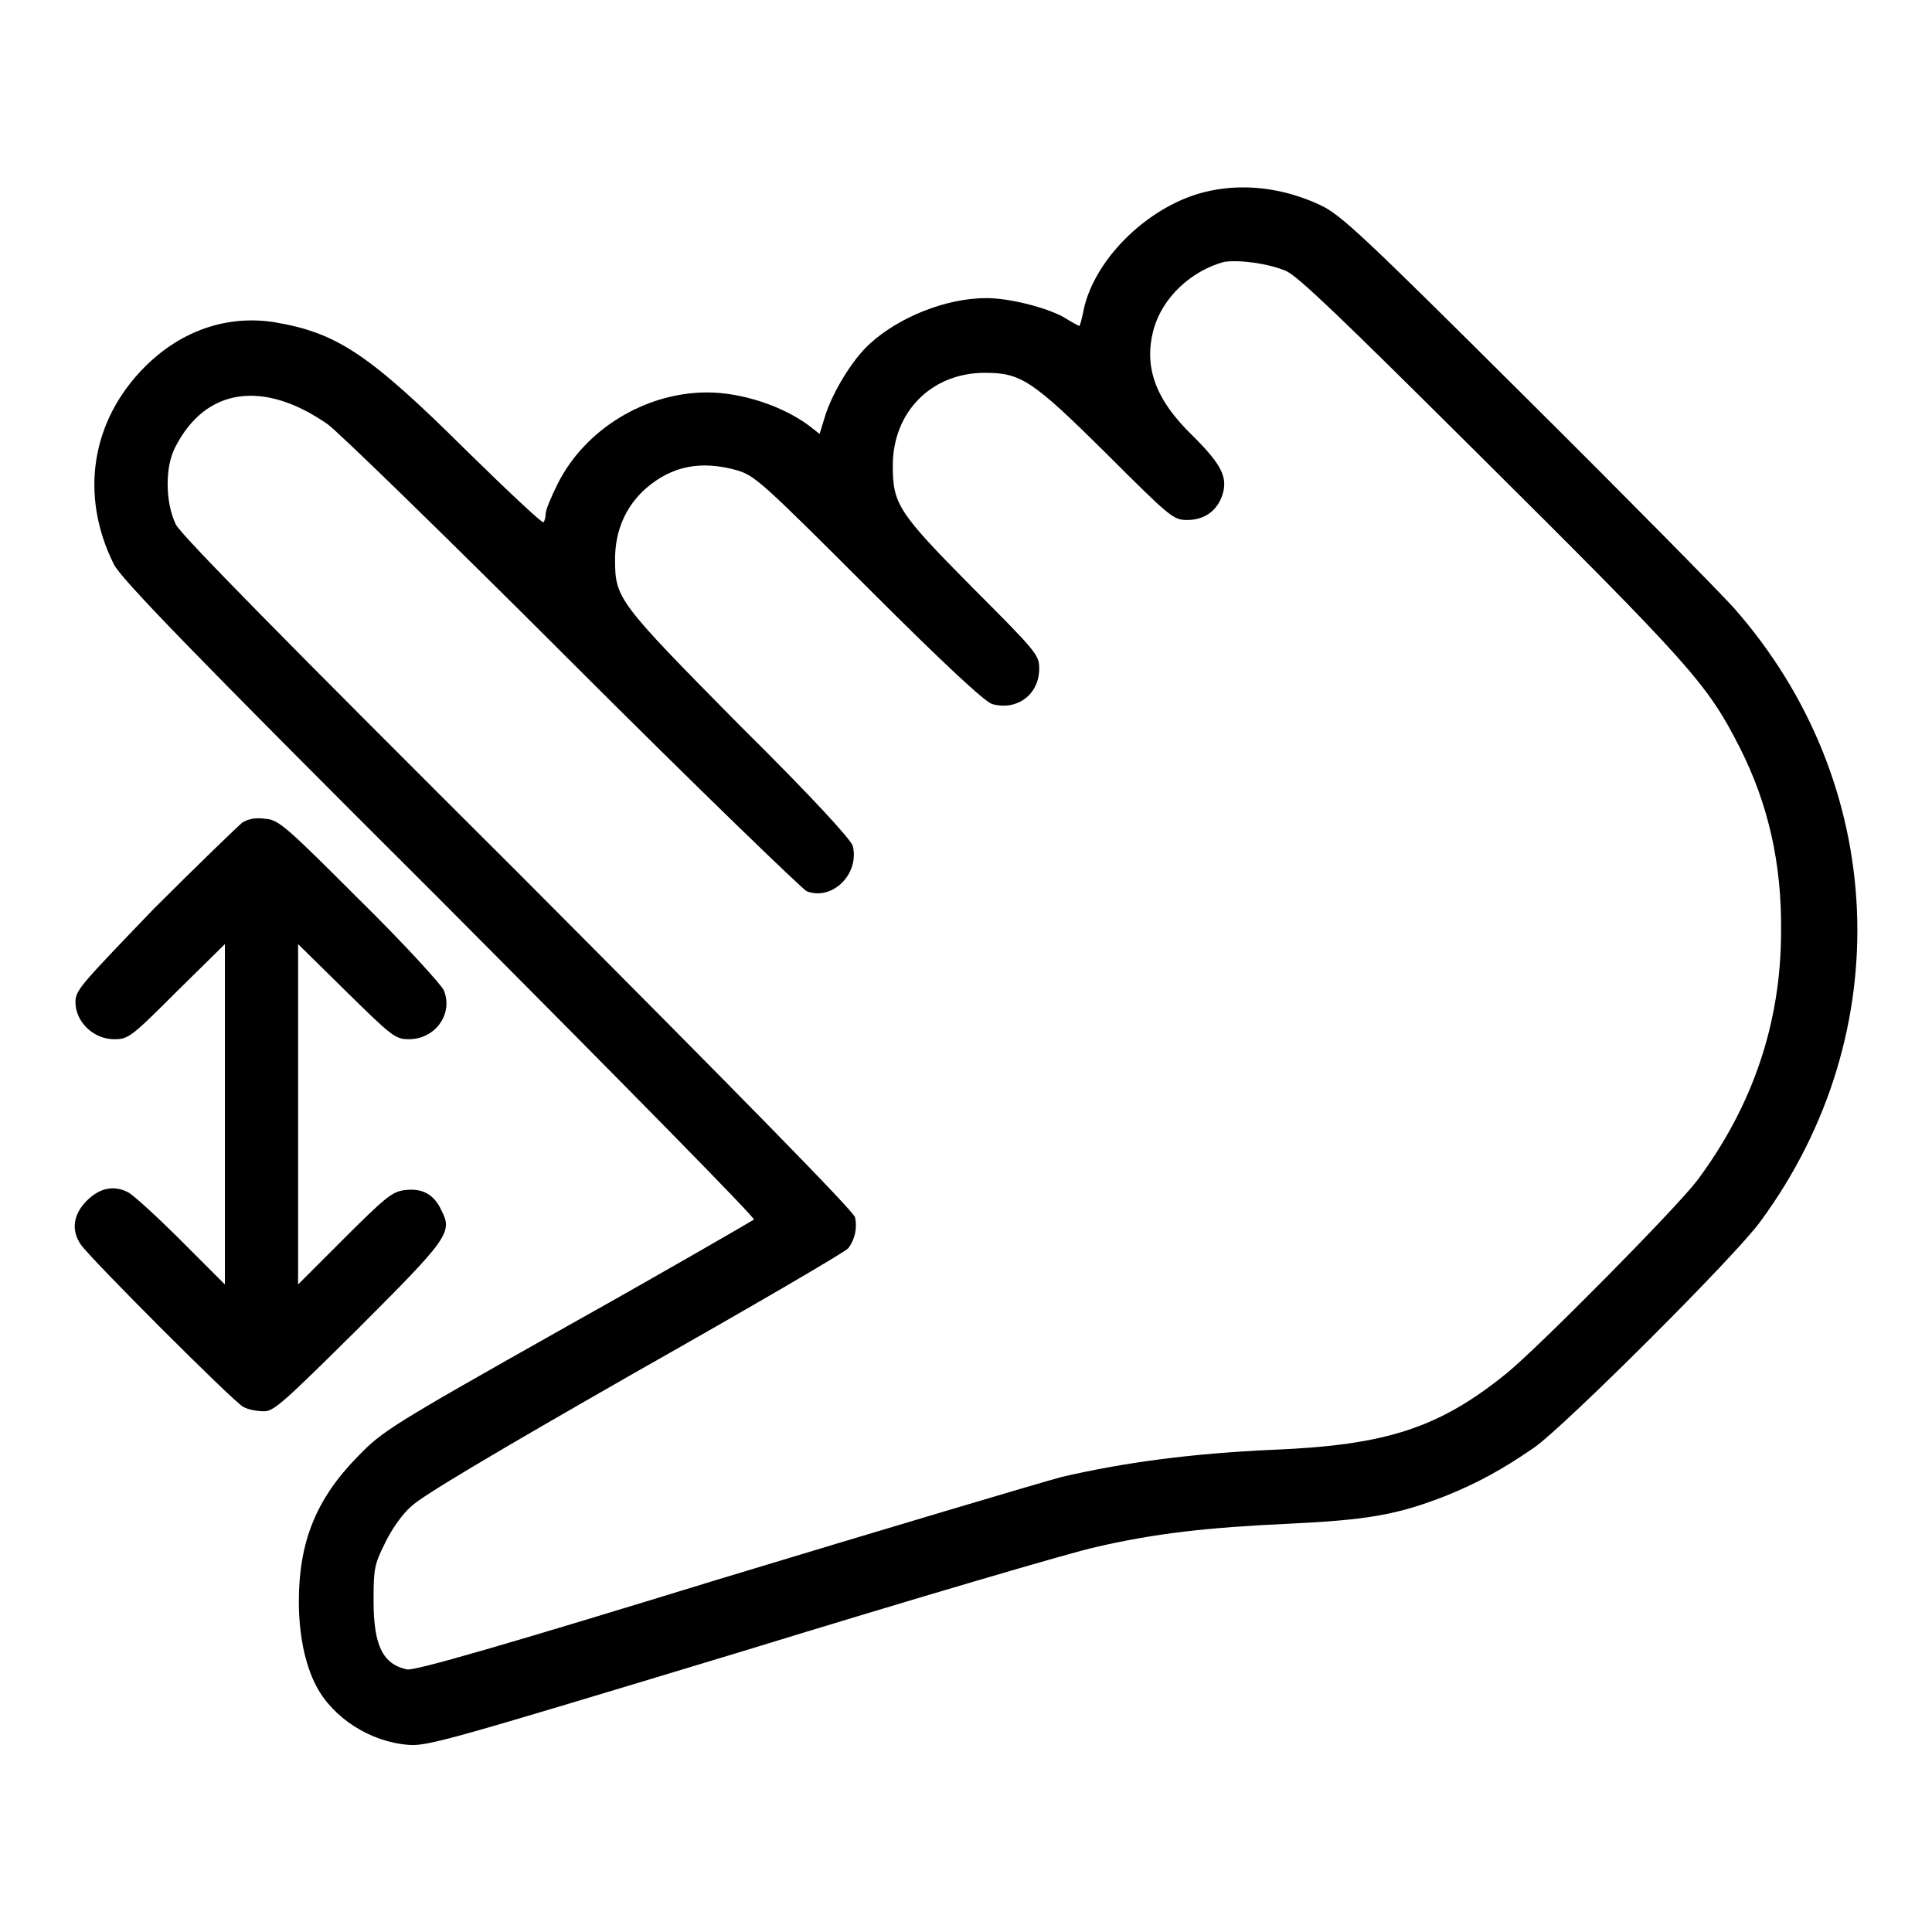
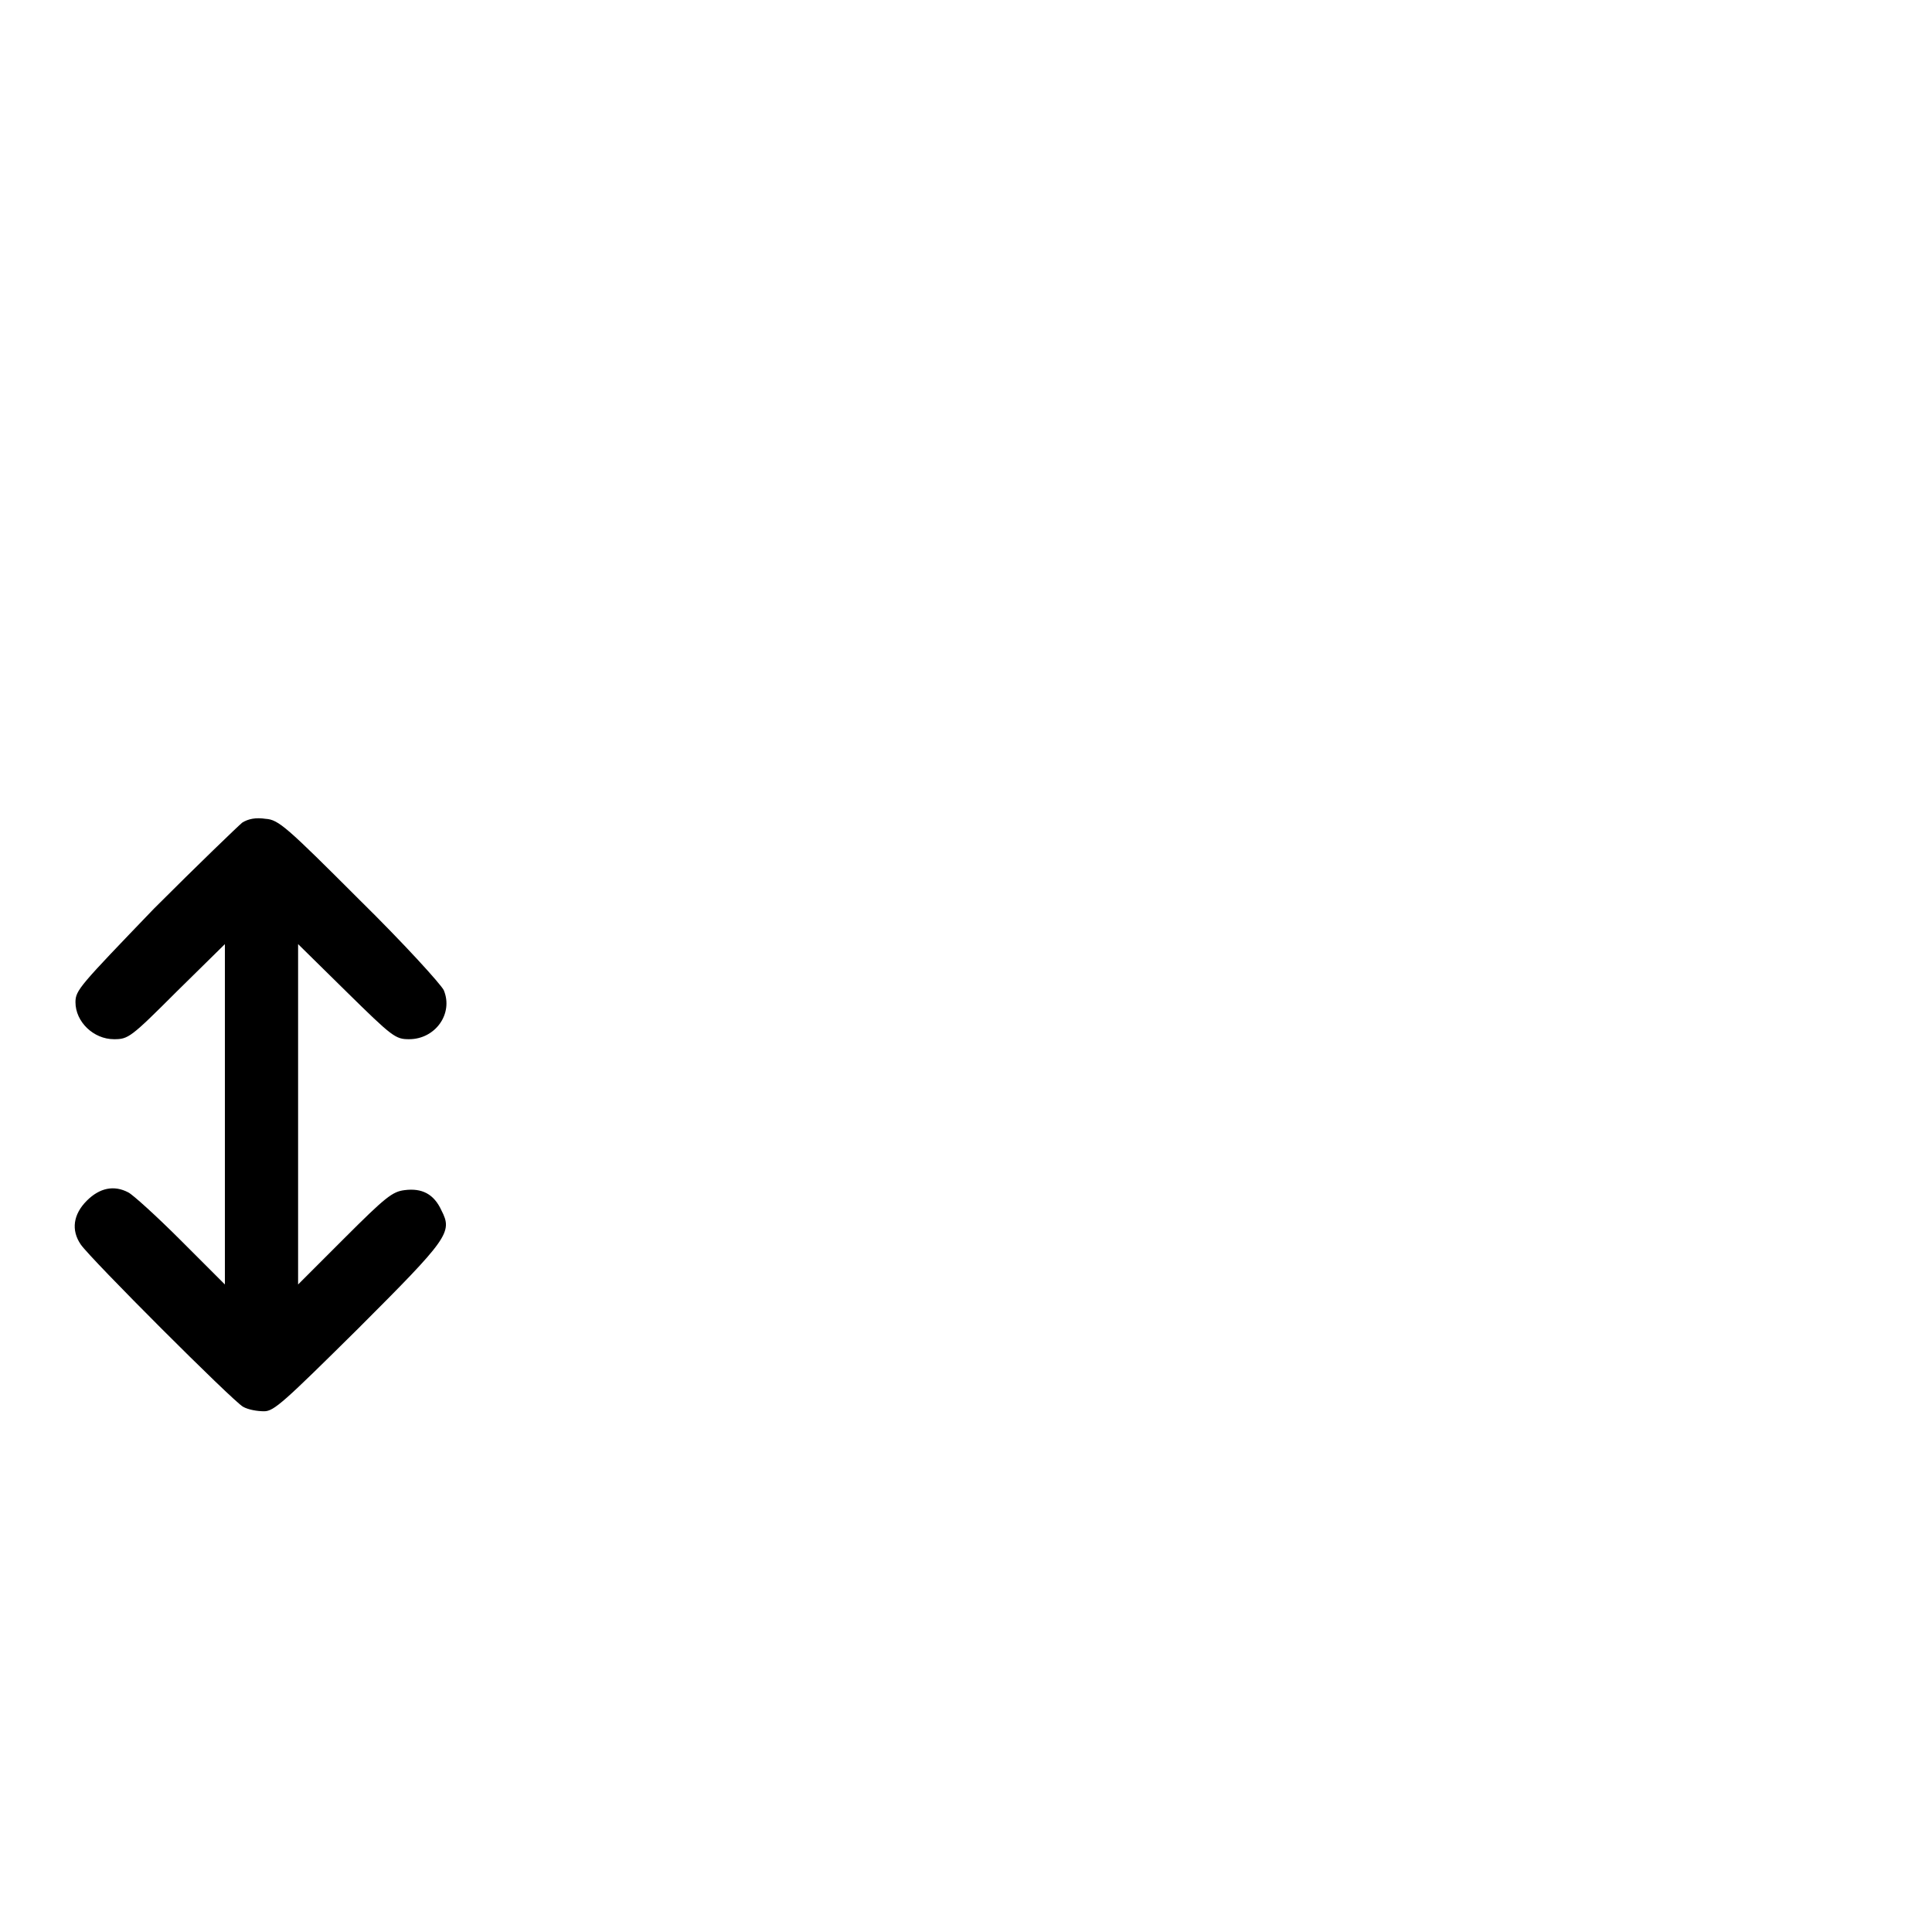
<svg xmlns="http://www.w3.org/2000/svg" version="1.1" x="0px" y="0px" viewBox="0 0 256 256" enable-background="new 0 0 256 256" xml:space="preserve">
  <g>
    <g>
      <g>
-         <path fill="#000000" d="M159.4,25.5c-7.6,2-14.7,9.2-15.9,16c-0.2,0.9-0.4,1.7-0.5,1.7c0,0-1-0.5-2.1-1.2c-2.4-1.3-7.2-2.5-10.2-2.5c-5.3,0-11.6,2.5-15.5,6.1c-2.3,2.1-4.8,6.3-5.8,9.3l-0.8,2.6l-1.4-1.1c-3.5-2.6-8.9-4.4-13.5-4.4c-8.2,0-16.2,4.9-19.8,12.1c-0.9,1.8-1.6,3.5-1.6,4c0,0.4-0.1,0.9-0.3,1.1c-0.1,0.2-4.7-4.1-10.2-9.5c-13-12.9-17.2-15.6-25.4-17c-6.3-1-12.4,1.1-17.2,5.9c-7.1,7.1-8.7,17-4.1,26.2c1,1.9,9.4,10.7,43.2,44.4c25.7,25.8,41.8,42.2,41.6,42.4c-0.3,0.2-11.3,6.6-24.7,14.1C51.6,189,50.7,189.6,47.4,193c-5.5,5.6-7.8,11.3-7.8,19.2c0,4.4,0.8,8.3,2.3,11.2c2.2,4.2,7.1,7.4,12.2,7.8c2.6,0.2,5.3-0.6,44.3-12.4c22.8-7,43.9-13.2,46.8-13.8c7.7-1.8,14.7-2.6,25.6-3.1c10.5-0.5,14.4-1.2,20.8-3.7c4.2-1.7,7.5-3.5,11.7-6.4c3.9-2.7,26.8-25.5,30-30c18.3-24.9,16.9-58.1-3.6-81.3c-1.8-2-14.1-14.5-27.4-27.7C180.4,31,177.7,28.5,175,27.2C169.9,24.8,164.4,24.2,159.4,25.5z M170.4,35.9c1.6,0.7,7.4,6.3,24.6,23.4c29.3,29.1,31.2,31.3,35.5,39.7c3.8,7.5,5.6,15.4,5.5,24.4c0,12.2-3.8,23.2-11.1,33c-2.8,3.7-21.1,22.2-25.3,25.6c-8.9,7.2-15.9,9.5-30.9,10.1c-11,0.5-19.8,1.7-28,3.6c-3,0.8-23.5,6.9-45.6,13.6c-28,8.6-40.4,12.2-41.2,11.9c-3.2-0.7-4.4-3.2-4.4-9.1c0-4.2,0.1-4.8,1.5-7.6c0.8-1.7,2.3-3.9,3.5-4.9c1.3-1.3,10.7-6.9,29.6-17.7c15.2-8.6,27.9-16,28.3-16.5c0.9-1.2,1.2-2.7,0.9-4.1c-0.2-0.8-14.4-15.3-44.5-45.5C37.3,84.4,24.1,71,23.3,69.5c-1.4-2.9-1.5-7.7,0-10.4c4-7.7,11.6-8.8,20.1-2.9c1.3,0.9,15.9,15.1,32.4,31.6c16.5,16.5,30.6,30.1,31.1,30.3c3.4,1.3,7-2.3,6.1-6c-0.2-0.8-5.3-6.4-15-16C81.8,79.7,81.5,79.3,81.5,74.1c0-3.8,1.4-7,4.1-9.4c3.5-3,7.3-3.7,12-2.4c2.4,0.7,3.3,1.5,17.5,15.7c10,10,15.5,15.1,16.4,15.3c3.3,0.9,6.2-1.3,6.2-4.7c0-1.8-0.3-2.2-8.8-10.7c-9.9-10-10.6-11.1-10.6-16.2c0-7.1,5.1-12.3,12.2-12.3c4.8,0,6.3,1,16.1,10.7c8.5,8.5,8.9,8.8,10.7,8.8c2.3,0,4-1.2,4.7-3.4c0.7-2.3-0.2-4-3.9-7.7c-5.1-4.9-6.6-9.3-5.2-14.3c1.2-4.1,4.9-7.6,9.3-8.8C164.3,34.4,168,34.9,170.4,35.9z" />
        <path fill="#000000" d="M32.1,109c-0.6,0.5-5.9,5.6-11.7,11.4C10.6,130.6,10,131.2,10,132.8c0,2.6,2.4,4.9,5.1,4.9c1.9,0,2.2-0.2,8.3-6.3l6.4-6.3v22.6v22.5l-5.9-5.9c-3.2-3.2-6.3-6-6.9-6.3c-1.9-1-3.8-0.6-5.5,1.1c-1.8,1.8-2.1,3.9-0.8,5.8s20.1,20.7,21.5,21.5c0.7,0.4,1.9,0.6,2.8,0.6c1.3,0,2.6-1.2,12.4-10.9c12-12,12.6-12.8,11.1-15.7c-1-2.2-2.6-3-4.9-2.7c-1.6,0.2-2.5,0.9-8,6.4l-6.1,6.1v-22.6v-22.5l6.4,6.3c6.1,6,6.5,6.3,8.3,6.3c3.5,0,5.9-3.4,4.6-6.5c-0.4-0.8-5.3-6.2-11.2-12c-9.6-9.6-10.7-10.6-12.4-10.7C33.9,108.3,32.9,108.5,32.1,109z" />
      </g>
    </g>
  </g>
</svg>